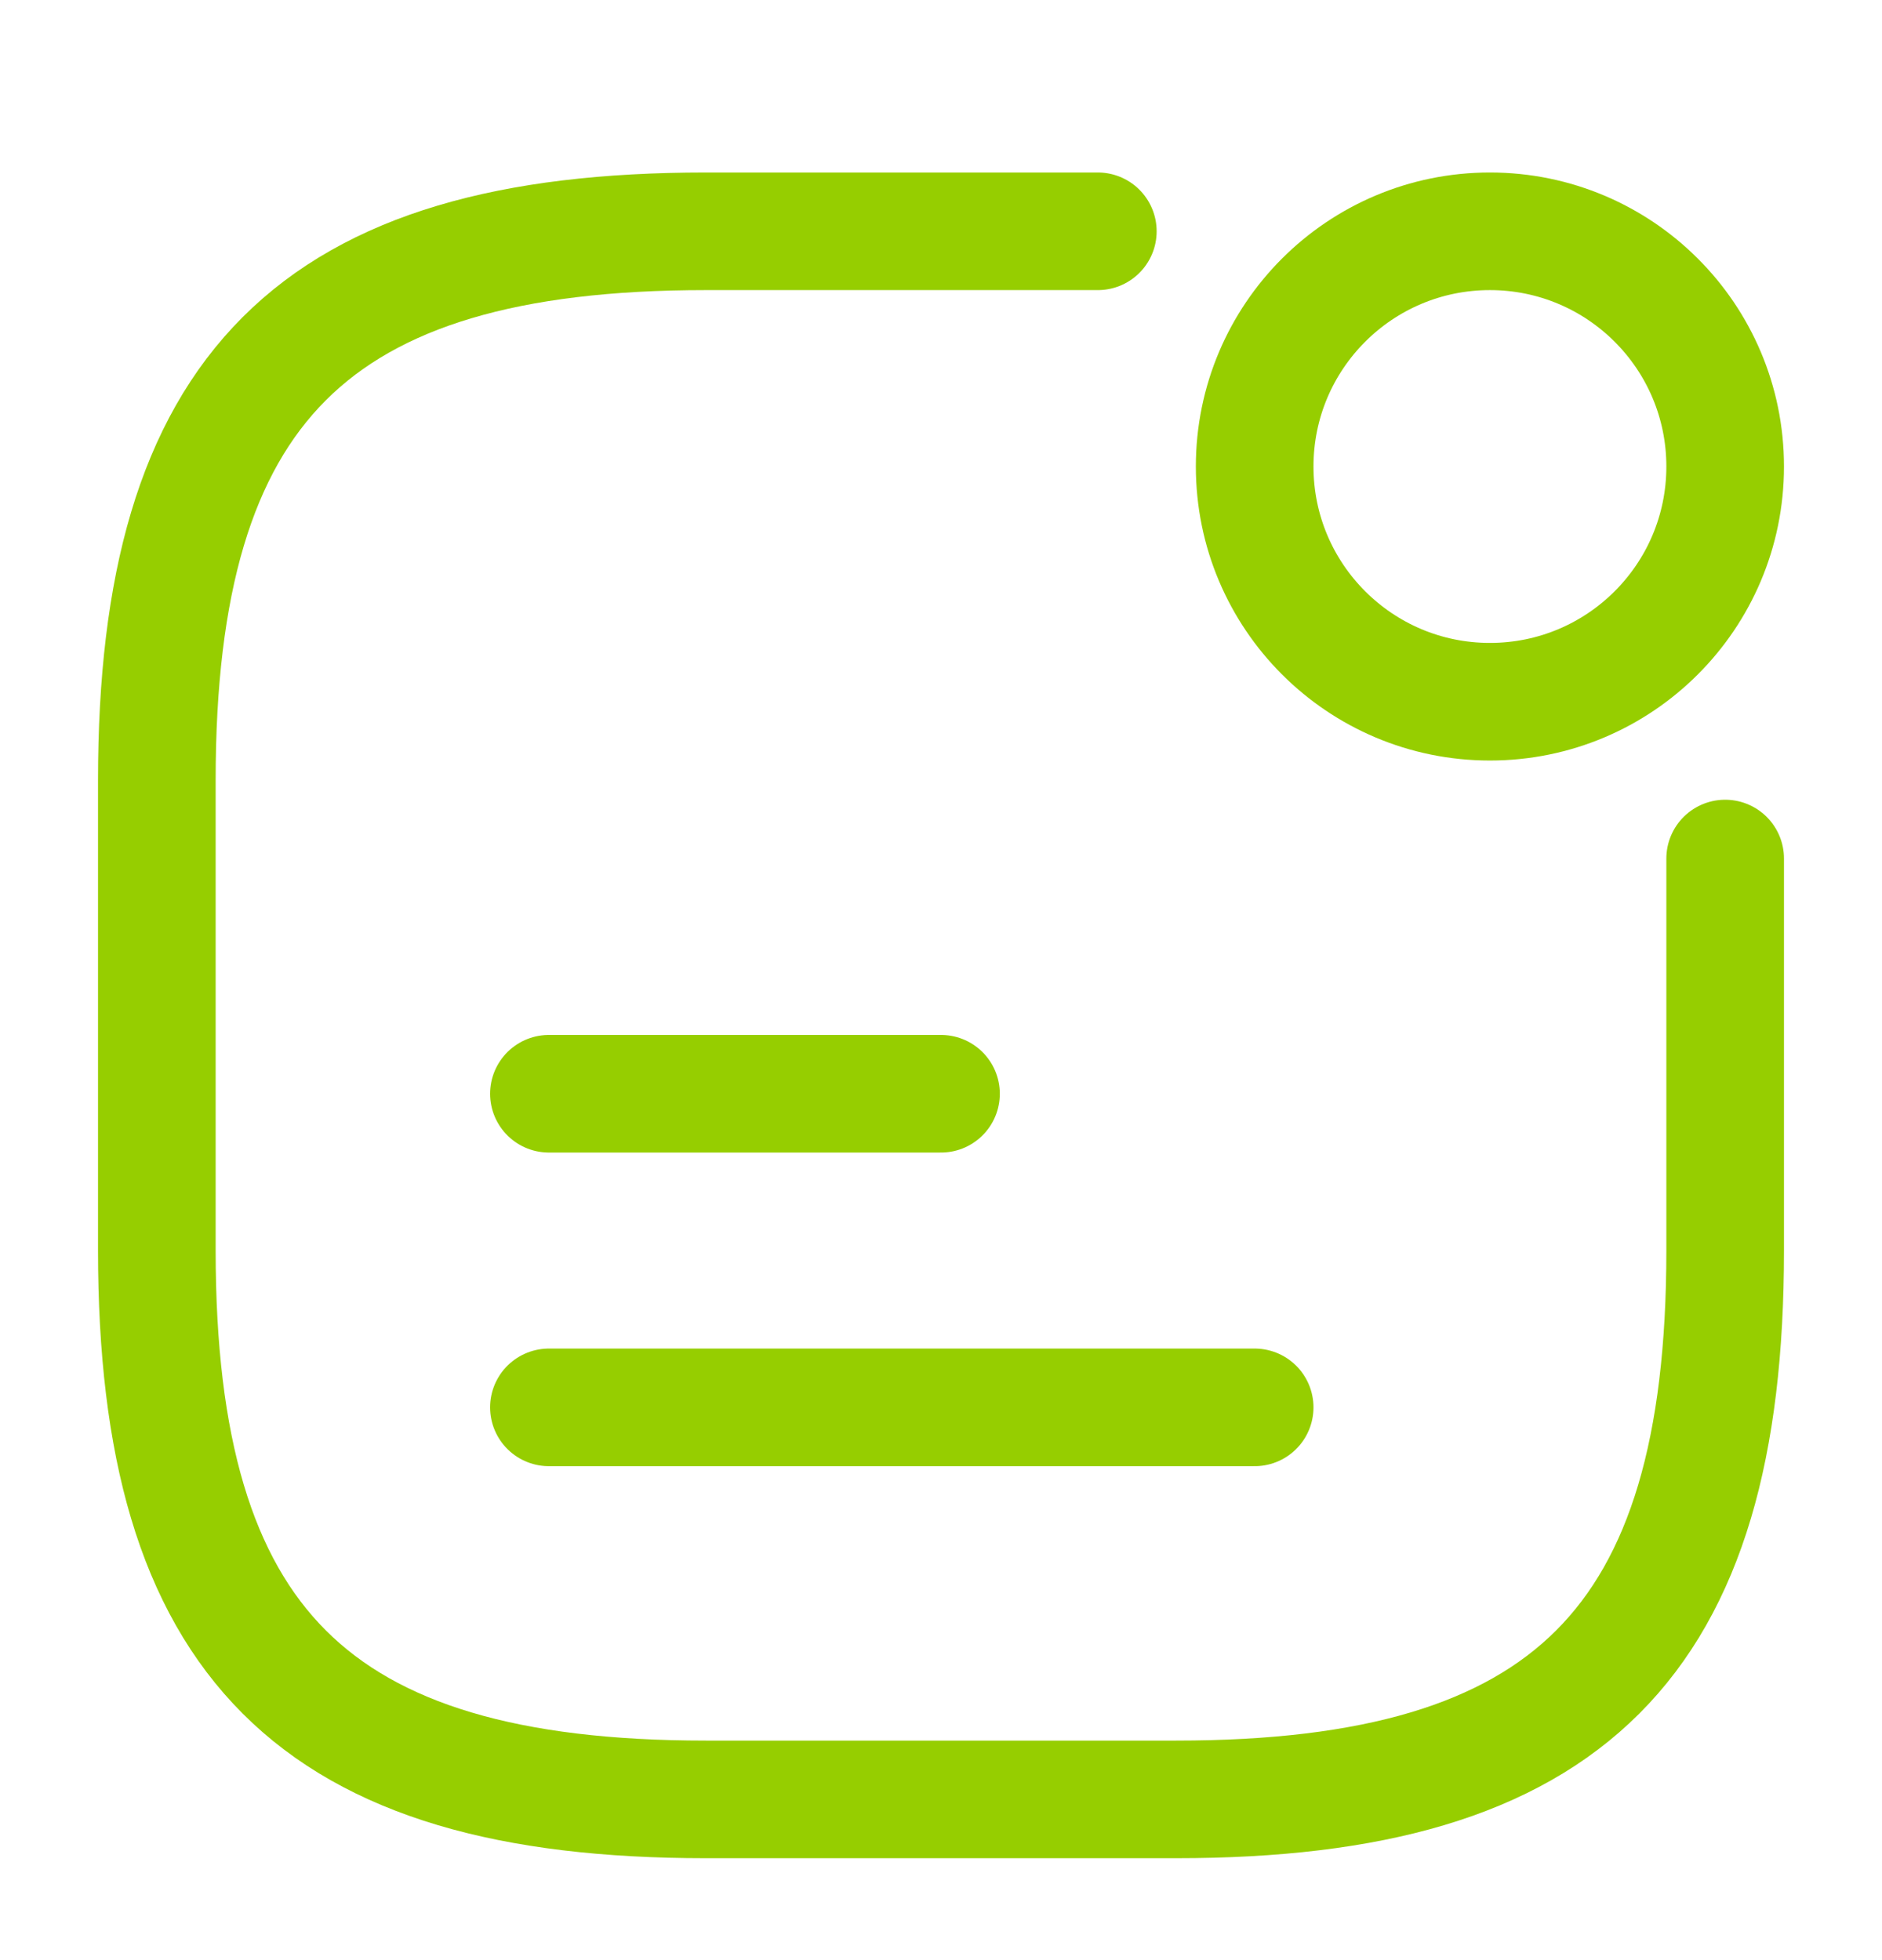
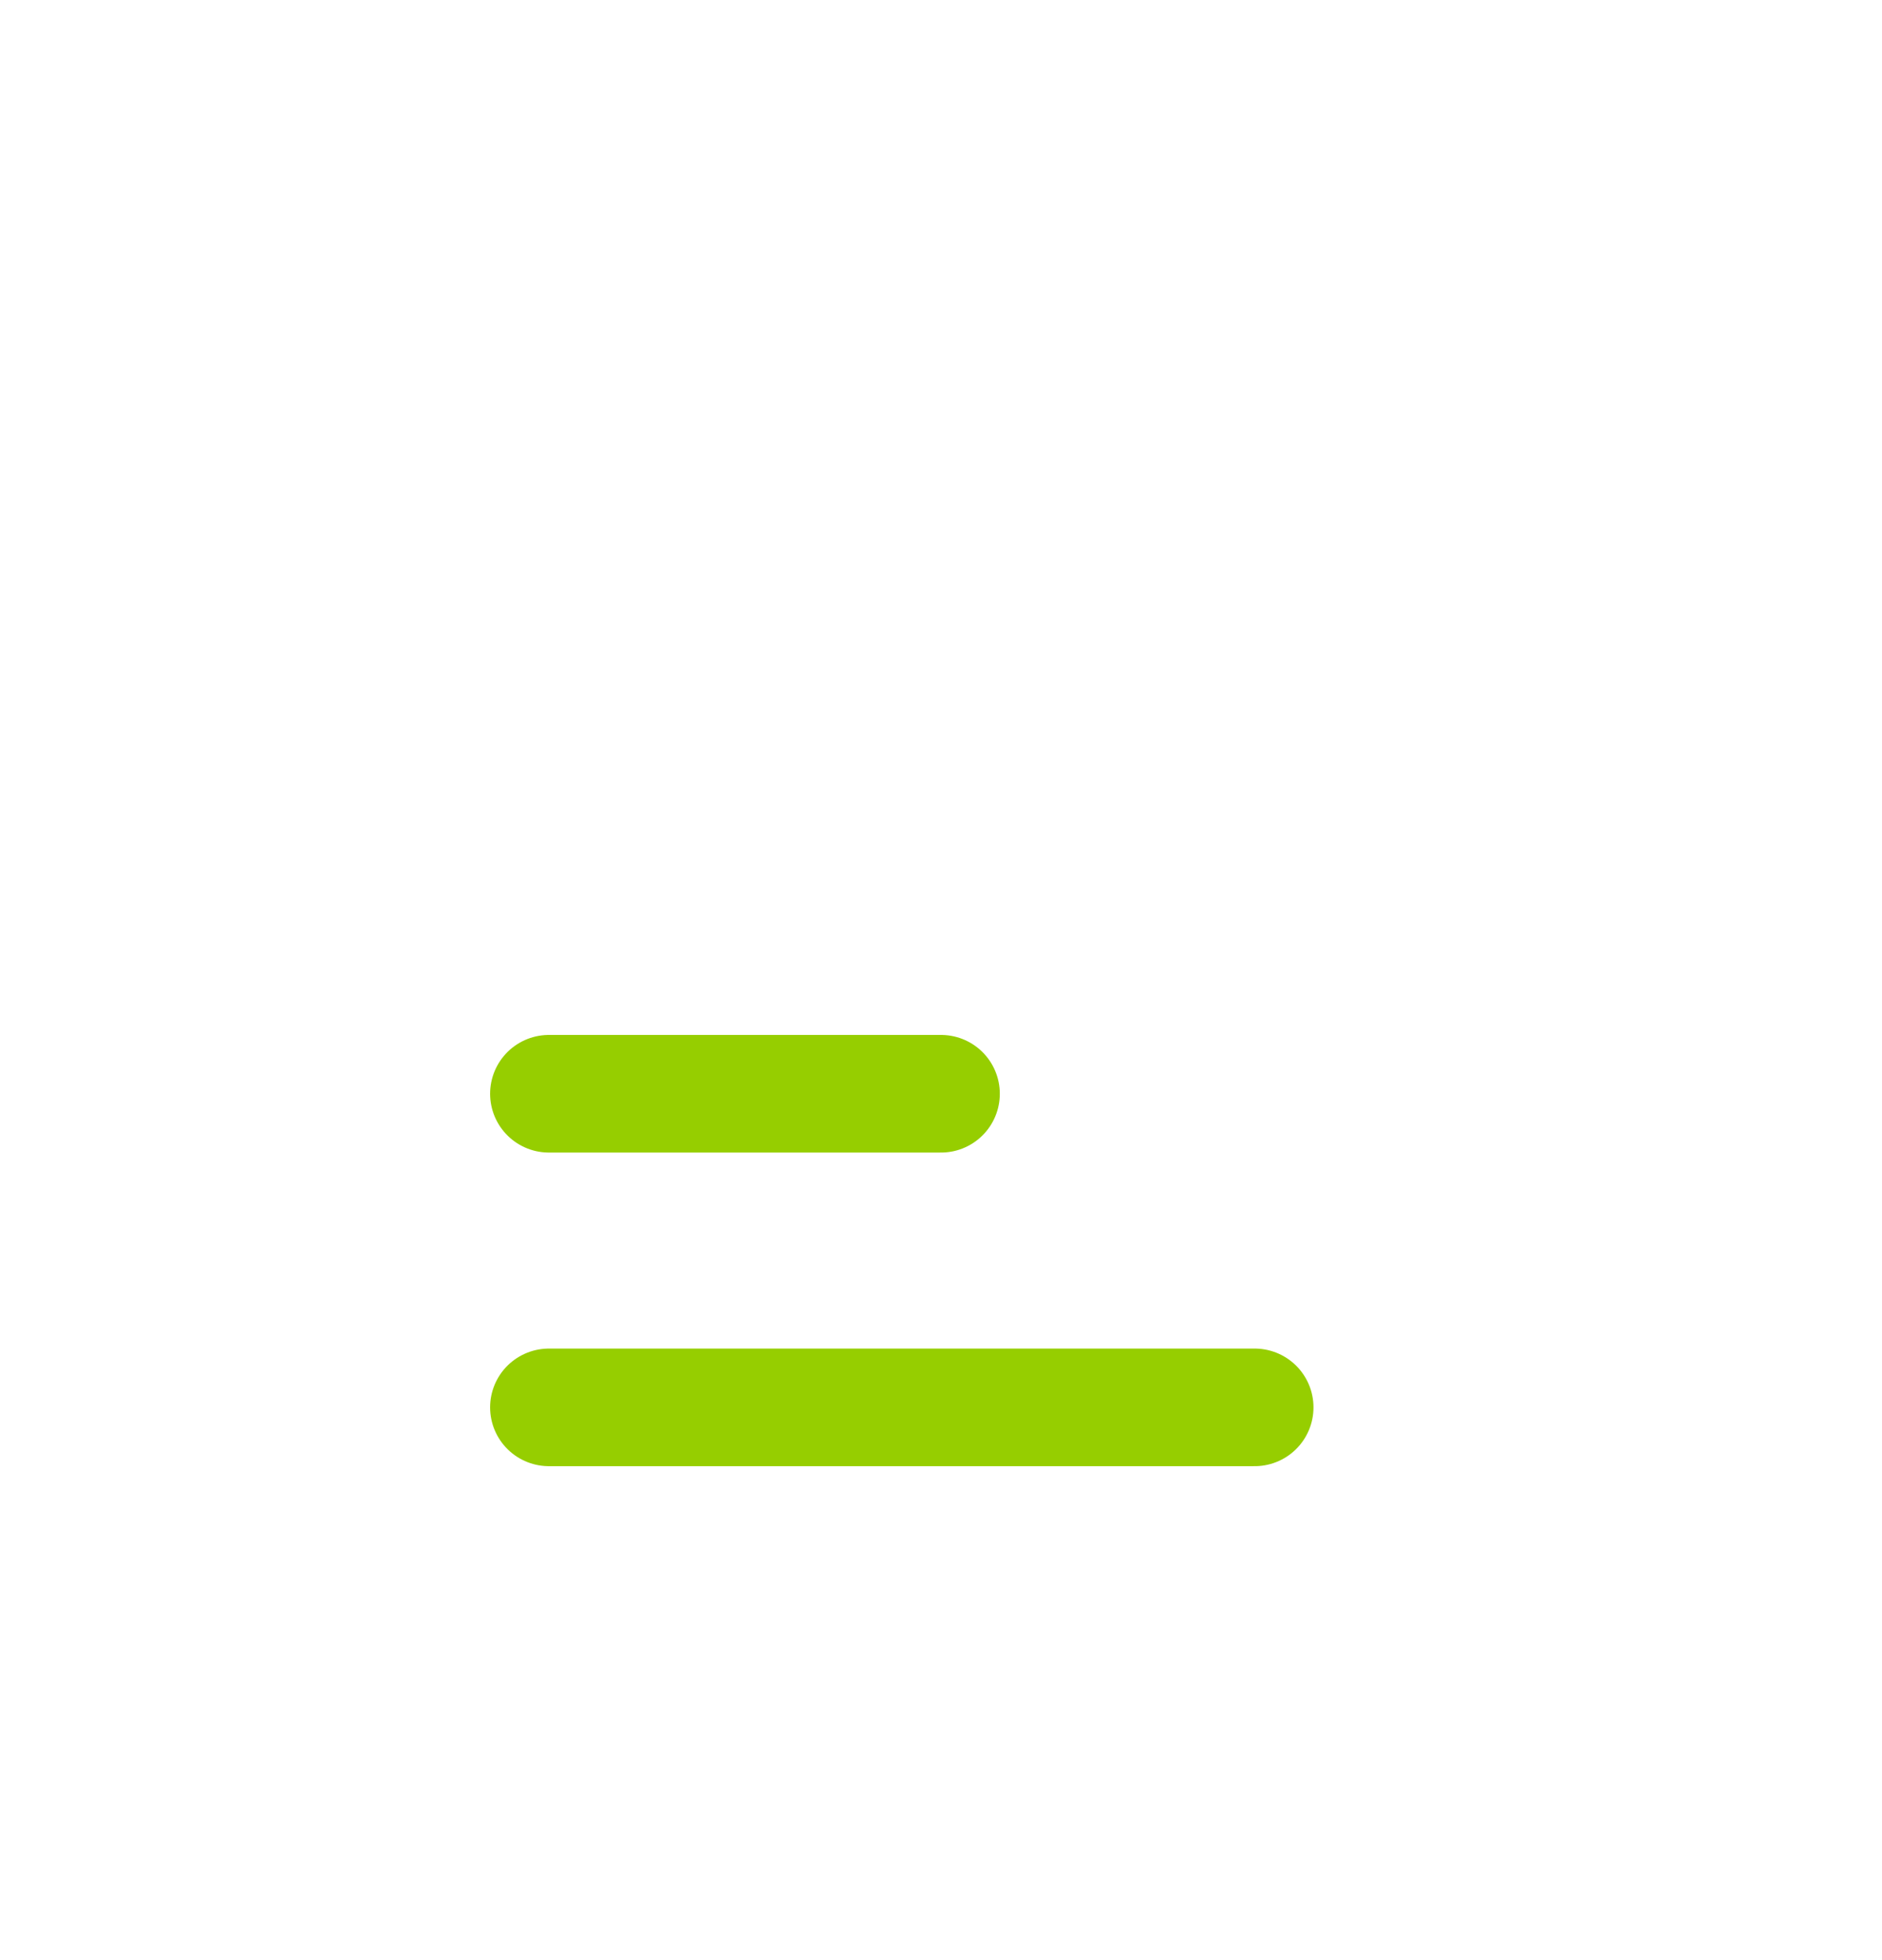
<svg xmlns="http://www.w3.org/2000/svg" width="24" height="25" viewBox="0 0 24 25" fill="none">
-   <path d="M19 8.95C20.657 8.95 22 7.607 22 5.95C22 4.293 20.657 2.95 19 2.95C17.343 2.95 16 4.293 16 5.95C16 7.607 17.343 8.95 19 8.95Z" stroke="#96CE00" stroke-width="1.5" stroke-linecap="round" stroke-linejoin="round" />
  <path d="M7 13.95H12" stroke="#96CE00" stroke-width="1.5" stroke-linecap="round" stroke-linejoin="round" />
  <path d="M7 17.95H16" stroke="#96CE00" stroke-width="1.5" stroke-linecap="round" stroke-linejoin="round" />
-   <path d="M14 2.95H9C4 2.95 2 4.95 2 9.95V15.95C2 20.95 4 22.95 9 22.95H15C20 22.95 22 20.95 22 15.95V10.95" stroke="#96CE00" stroke-width="1.5" stroke-linecap="round" stroke-linejoin="round" />
</svg>